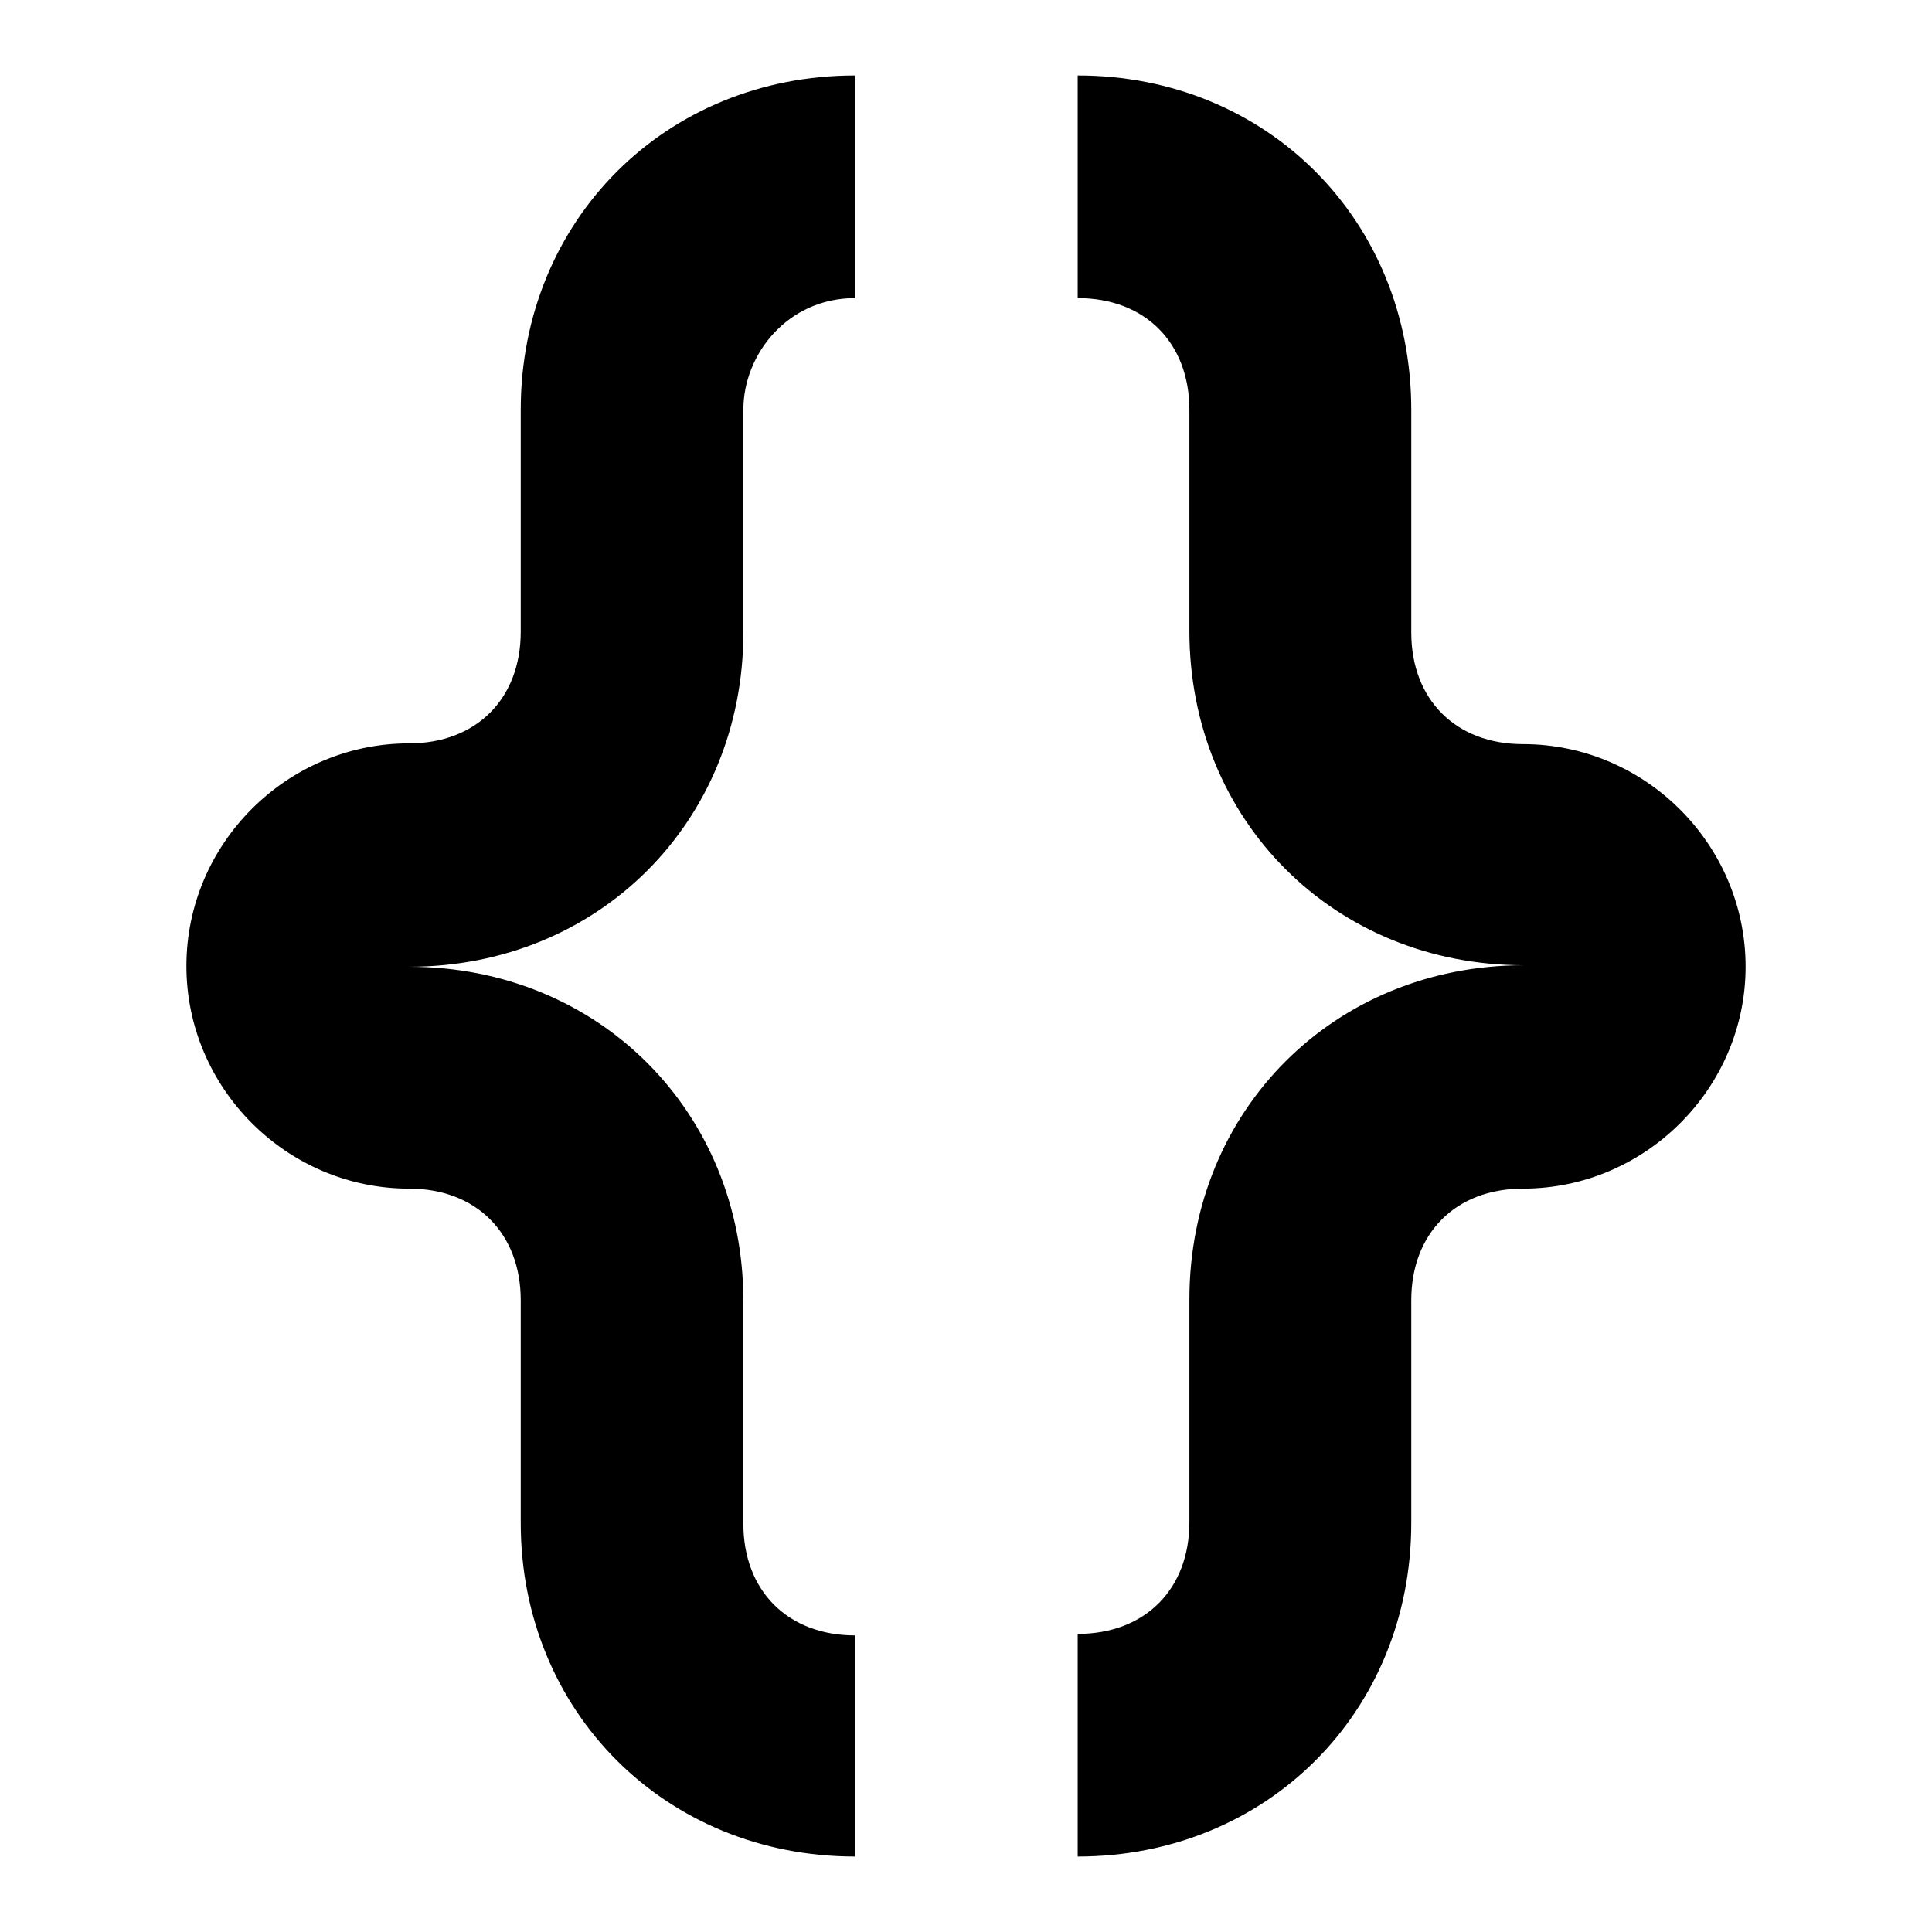
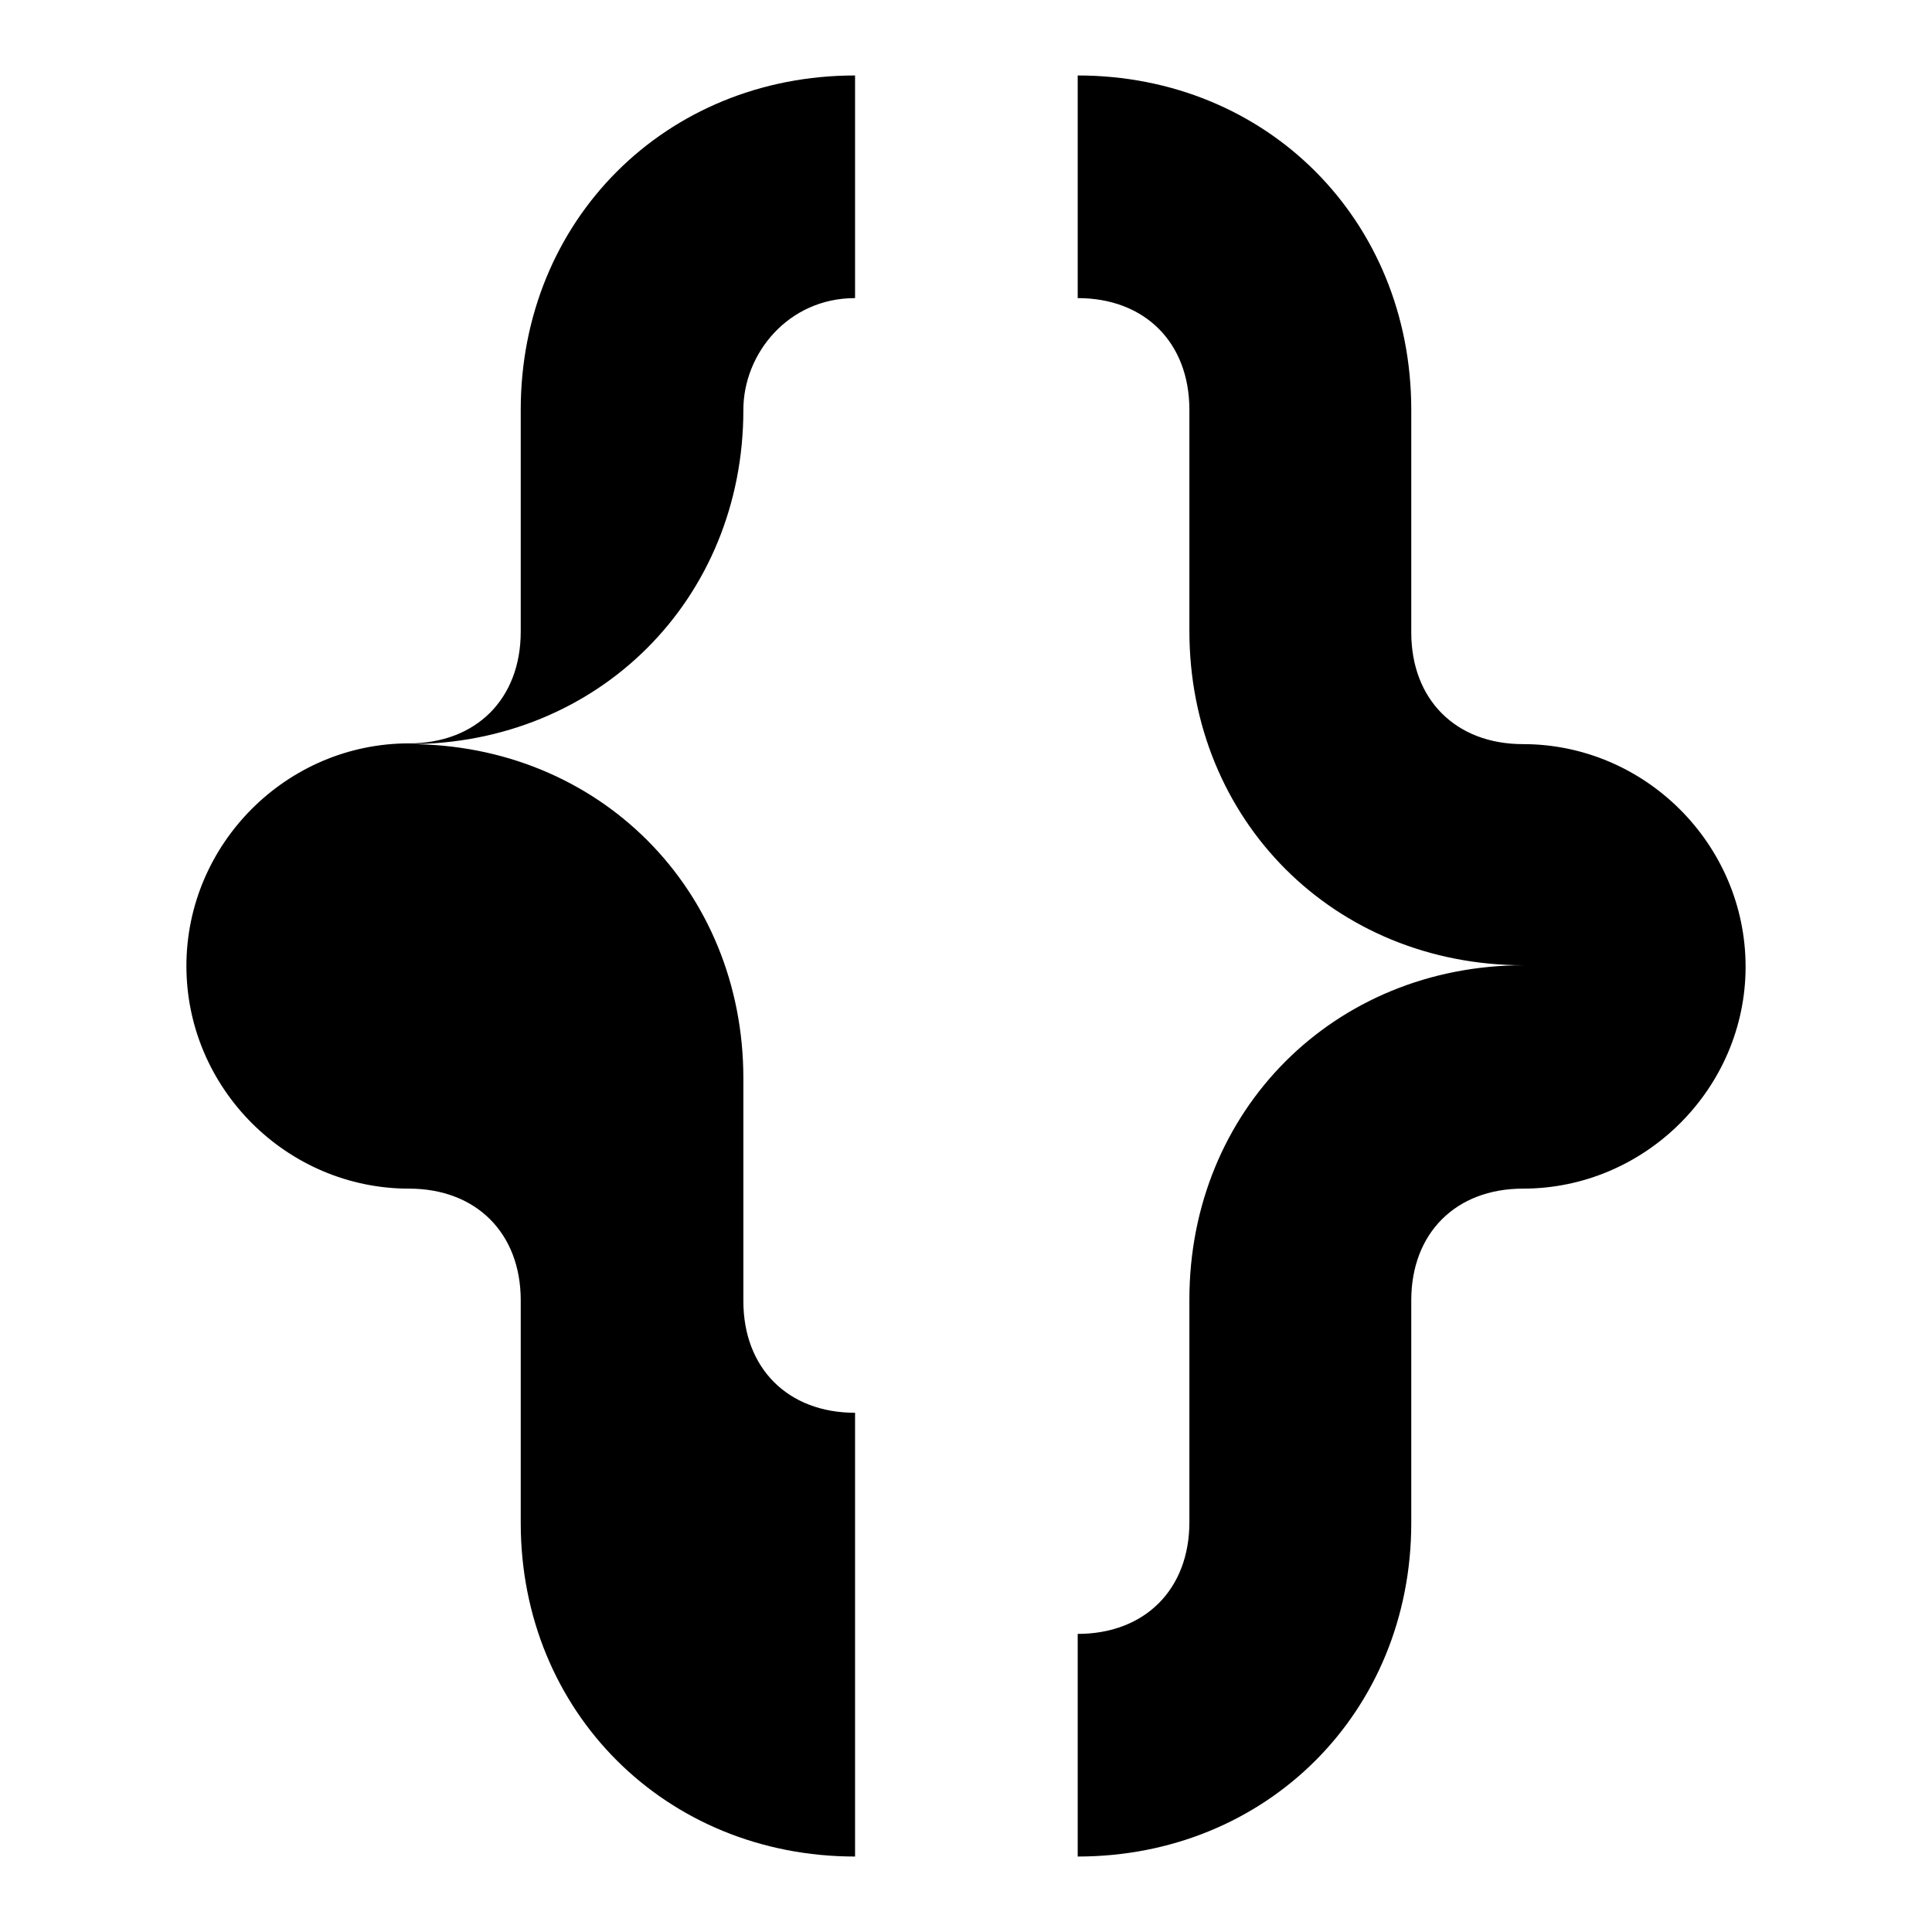
<svg xmlns="http://www.w3.org/2000/svg" version="1.1" x="0px" y="0px" viewBox="0 0 256 256" enable-background="new 0 0 256 256" xml:space="preserve">
  <g>
    <g>
-       <path fill="#000000" d="M201.8,157.5L201.8,157.5c-8.9,0-14.8,5.9-14.8,14.8v29.5c0,25.1-19.2,44.2-44.2,44.2v-29.5c8.9,0,14.8-5.9,14.8-14.8v-29.5c0-25.1,19.2-44.3,44.3-44.3c-25.1,0-44.3-19.2-44.3-44.3V54.3l0,0c0-8.9-5.9-14.8-14.8-14.8V10c25.1,0,44.2,19.2,44.2,44.3v29.5c0,8.9,5.9,14.8,14.8,14.8c16.2,0,29.5,13.3,29.5,29.5C231.3,144.2,218,157.5,201.8,157.5z M69,201.8v-29.5c0-8.9-5.9-14.8-14.8-14.8l0,0c-16.2,0-29.5-13.3-29.5-29.5c0-16.2,13.3-29.5,29.5-29.5c8.9,0,14.8-5.9,14.8-14.8V54.3C69,29.2,88.2,10,113.3,10v29.5c-8.9,0-14.8,7.4-14.8,14.8l0,0v29.5c0,25.1-19.2,44.3-44.3,44.3c25.1,0,44.3,19.2,44.3,44.3v29.5c0,8.9,5.9,14.8,14.8,14.8V246C88.2,246,69,226.8,69,201.8z" />
+       <path fill="#000000" d="M201.8,157.5L201.8,157.5c-8.9,0-14.8,5.9-14.8,14.8v29.5c0,25.1-19.2,44.2-44.2,44.2v-29.5c8.9,0,14.8-5.9,14.8-14.8v-29.5c0-25.1,19.2-44.3,44.3-44.3c-25.1,0-44.3-19.2-44.3-44.3V54.3l0,0c0-8.9-5.9-14.8-14.8-14.8V10c25.1,0,44.2,19.2,44.2,44.3v29.5c0,8.9,5.9,14.8,14.8,14.8c16.2,0,29.5,13.3,29.5,29.5C231.3,144.2,218,157.5,201.8,157.5z M69,201.8v-29.5c0-8.9-5.9-14.8-14.8-14.8l0,0c-16.2,0-29.5-13.3-29.5-29.5c0-16.2,13.3-29.5,29.5-29.5c8.9,0,14.8-5.9,14.8-14.8V54.3C69,29.2,88.2,10,113.3,10v29.5c-8.9,0-14.8,7.4-14.8,14.8l0,0c0,25.1-19.2,44.3-44.3,44.3c25.1,0,44.3,19.2,44.3,44.3v29.5c0,8.9,5.9,14.8,14.8,14.8V246C88.2,246,69,226.8,69,201.8z" />
    </g>
  </g>
</svg>